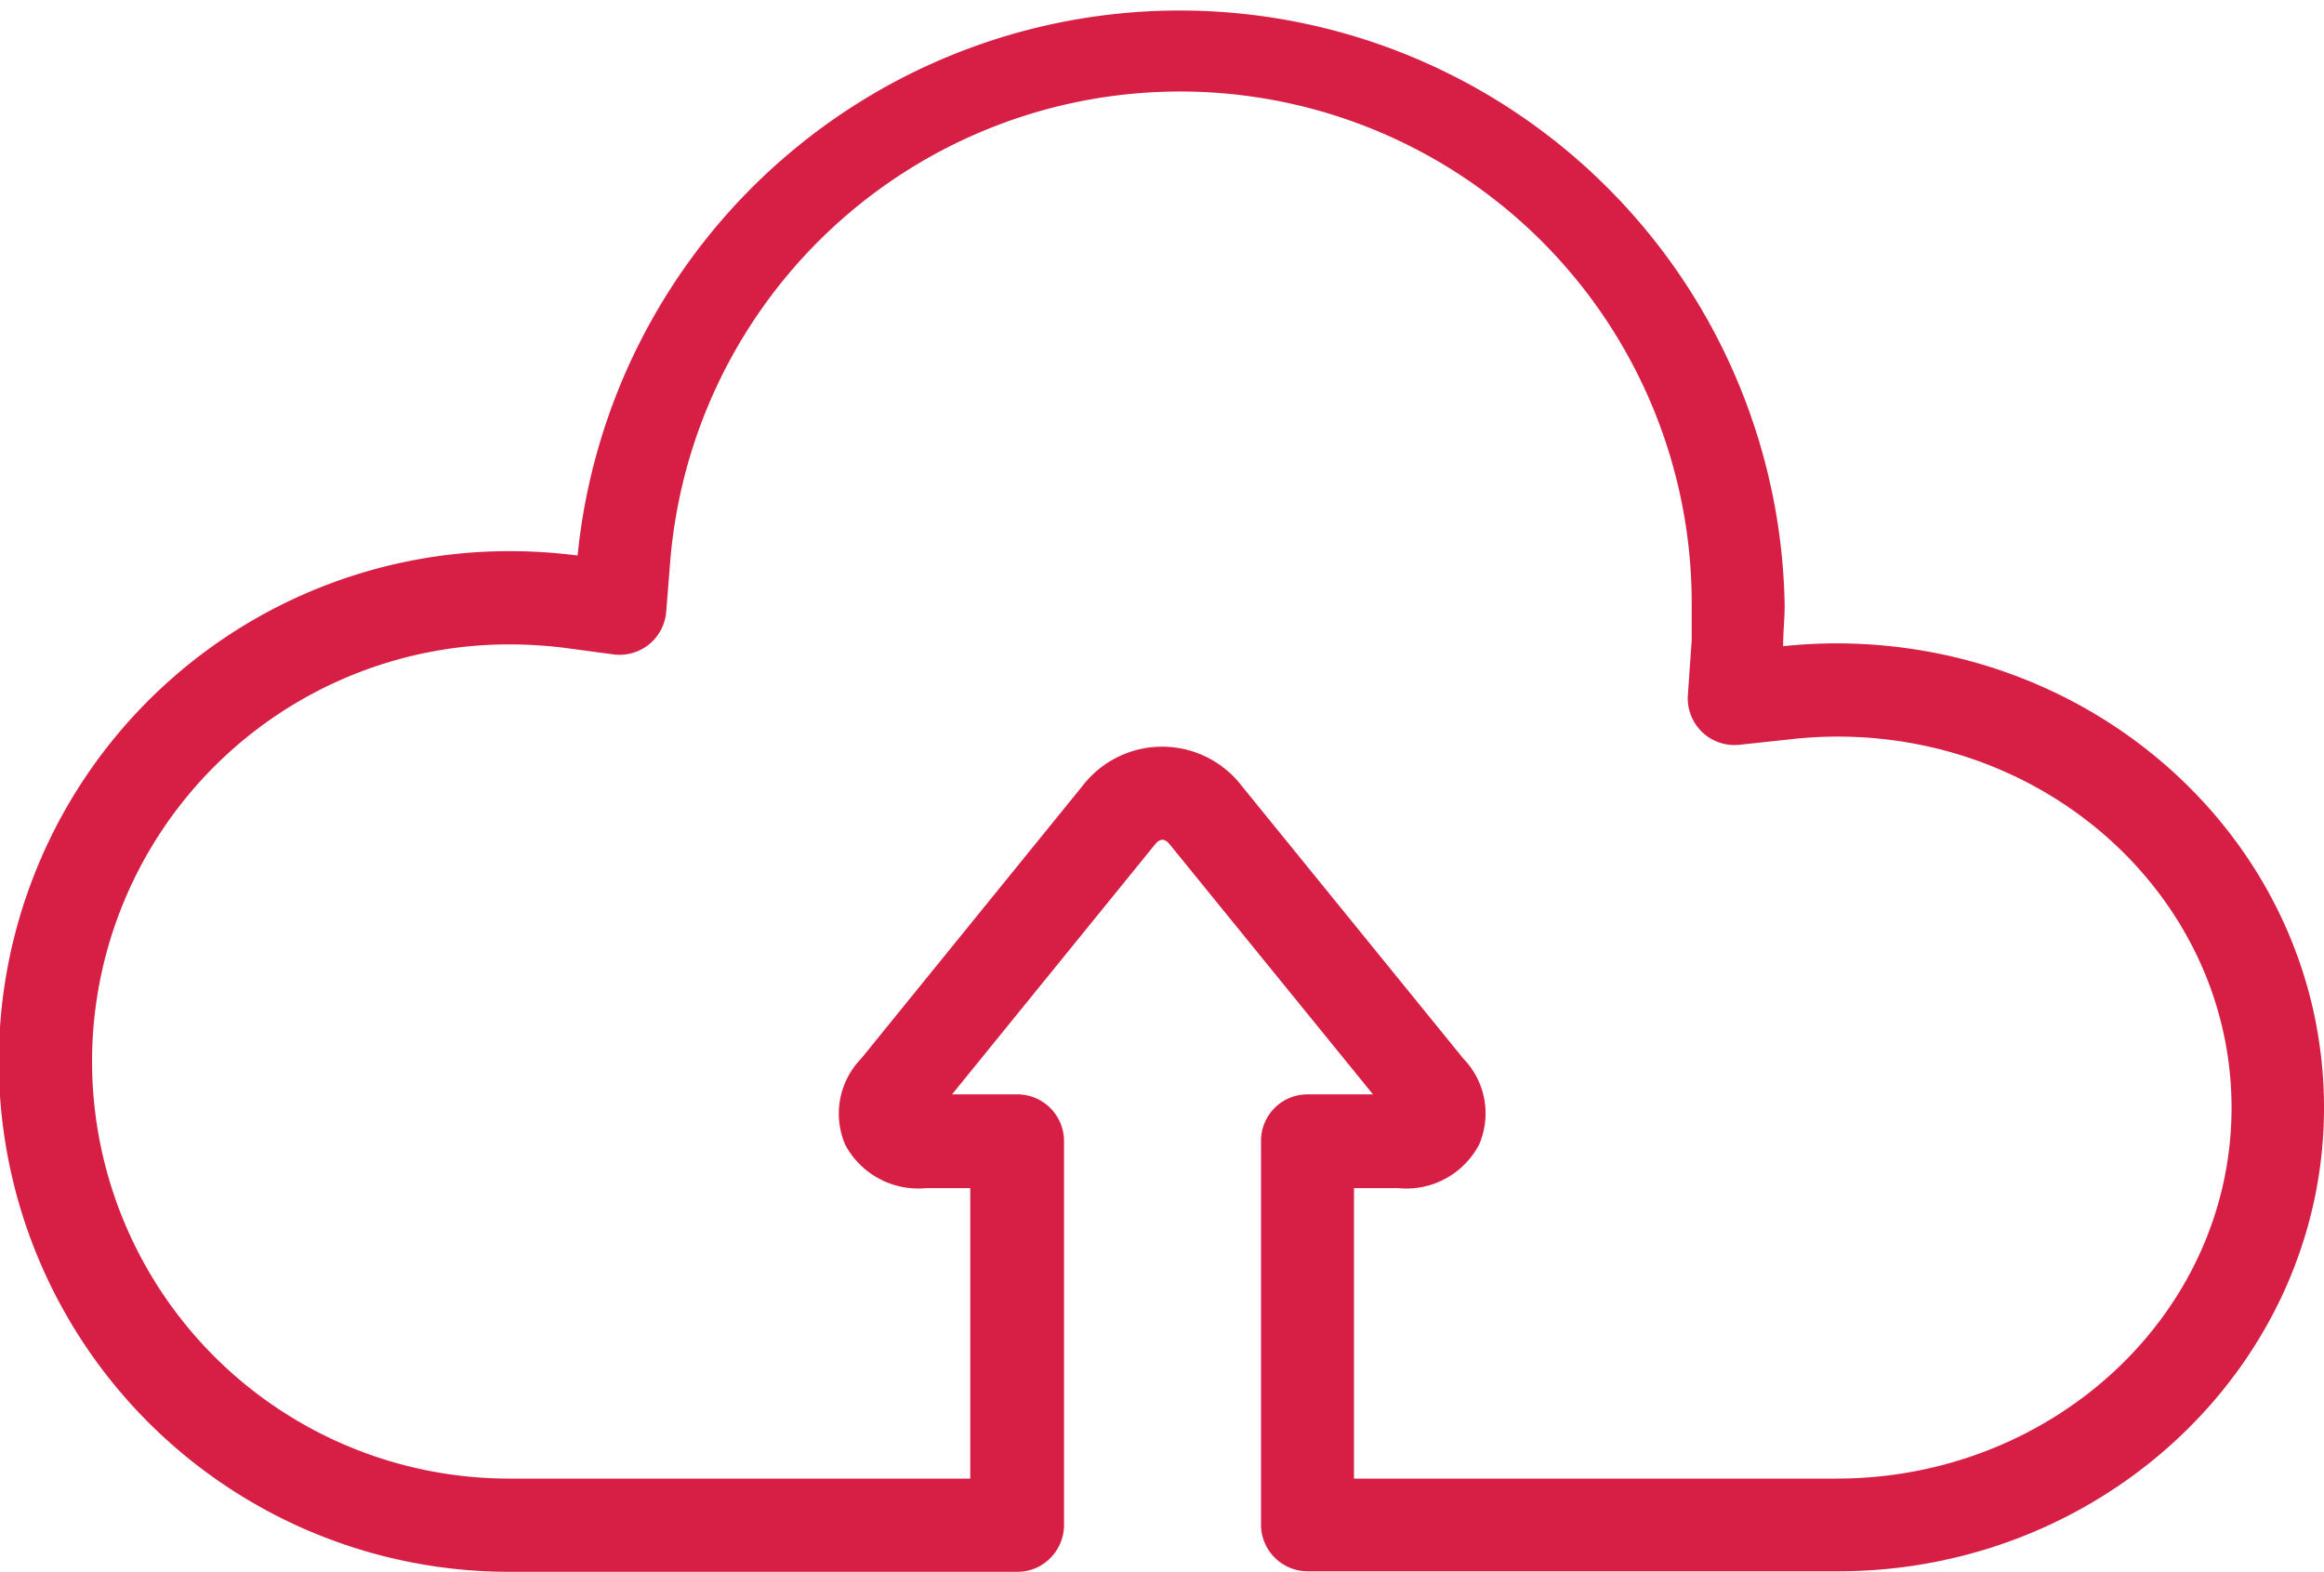
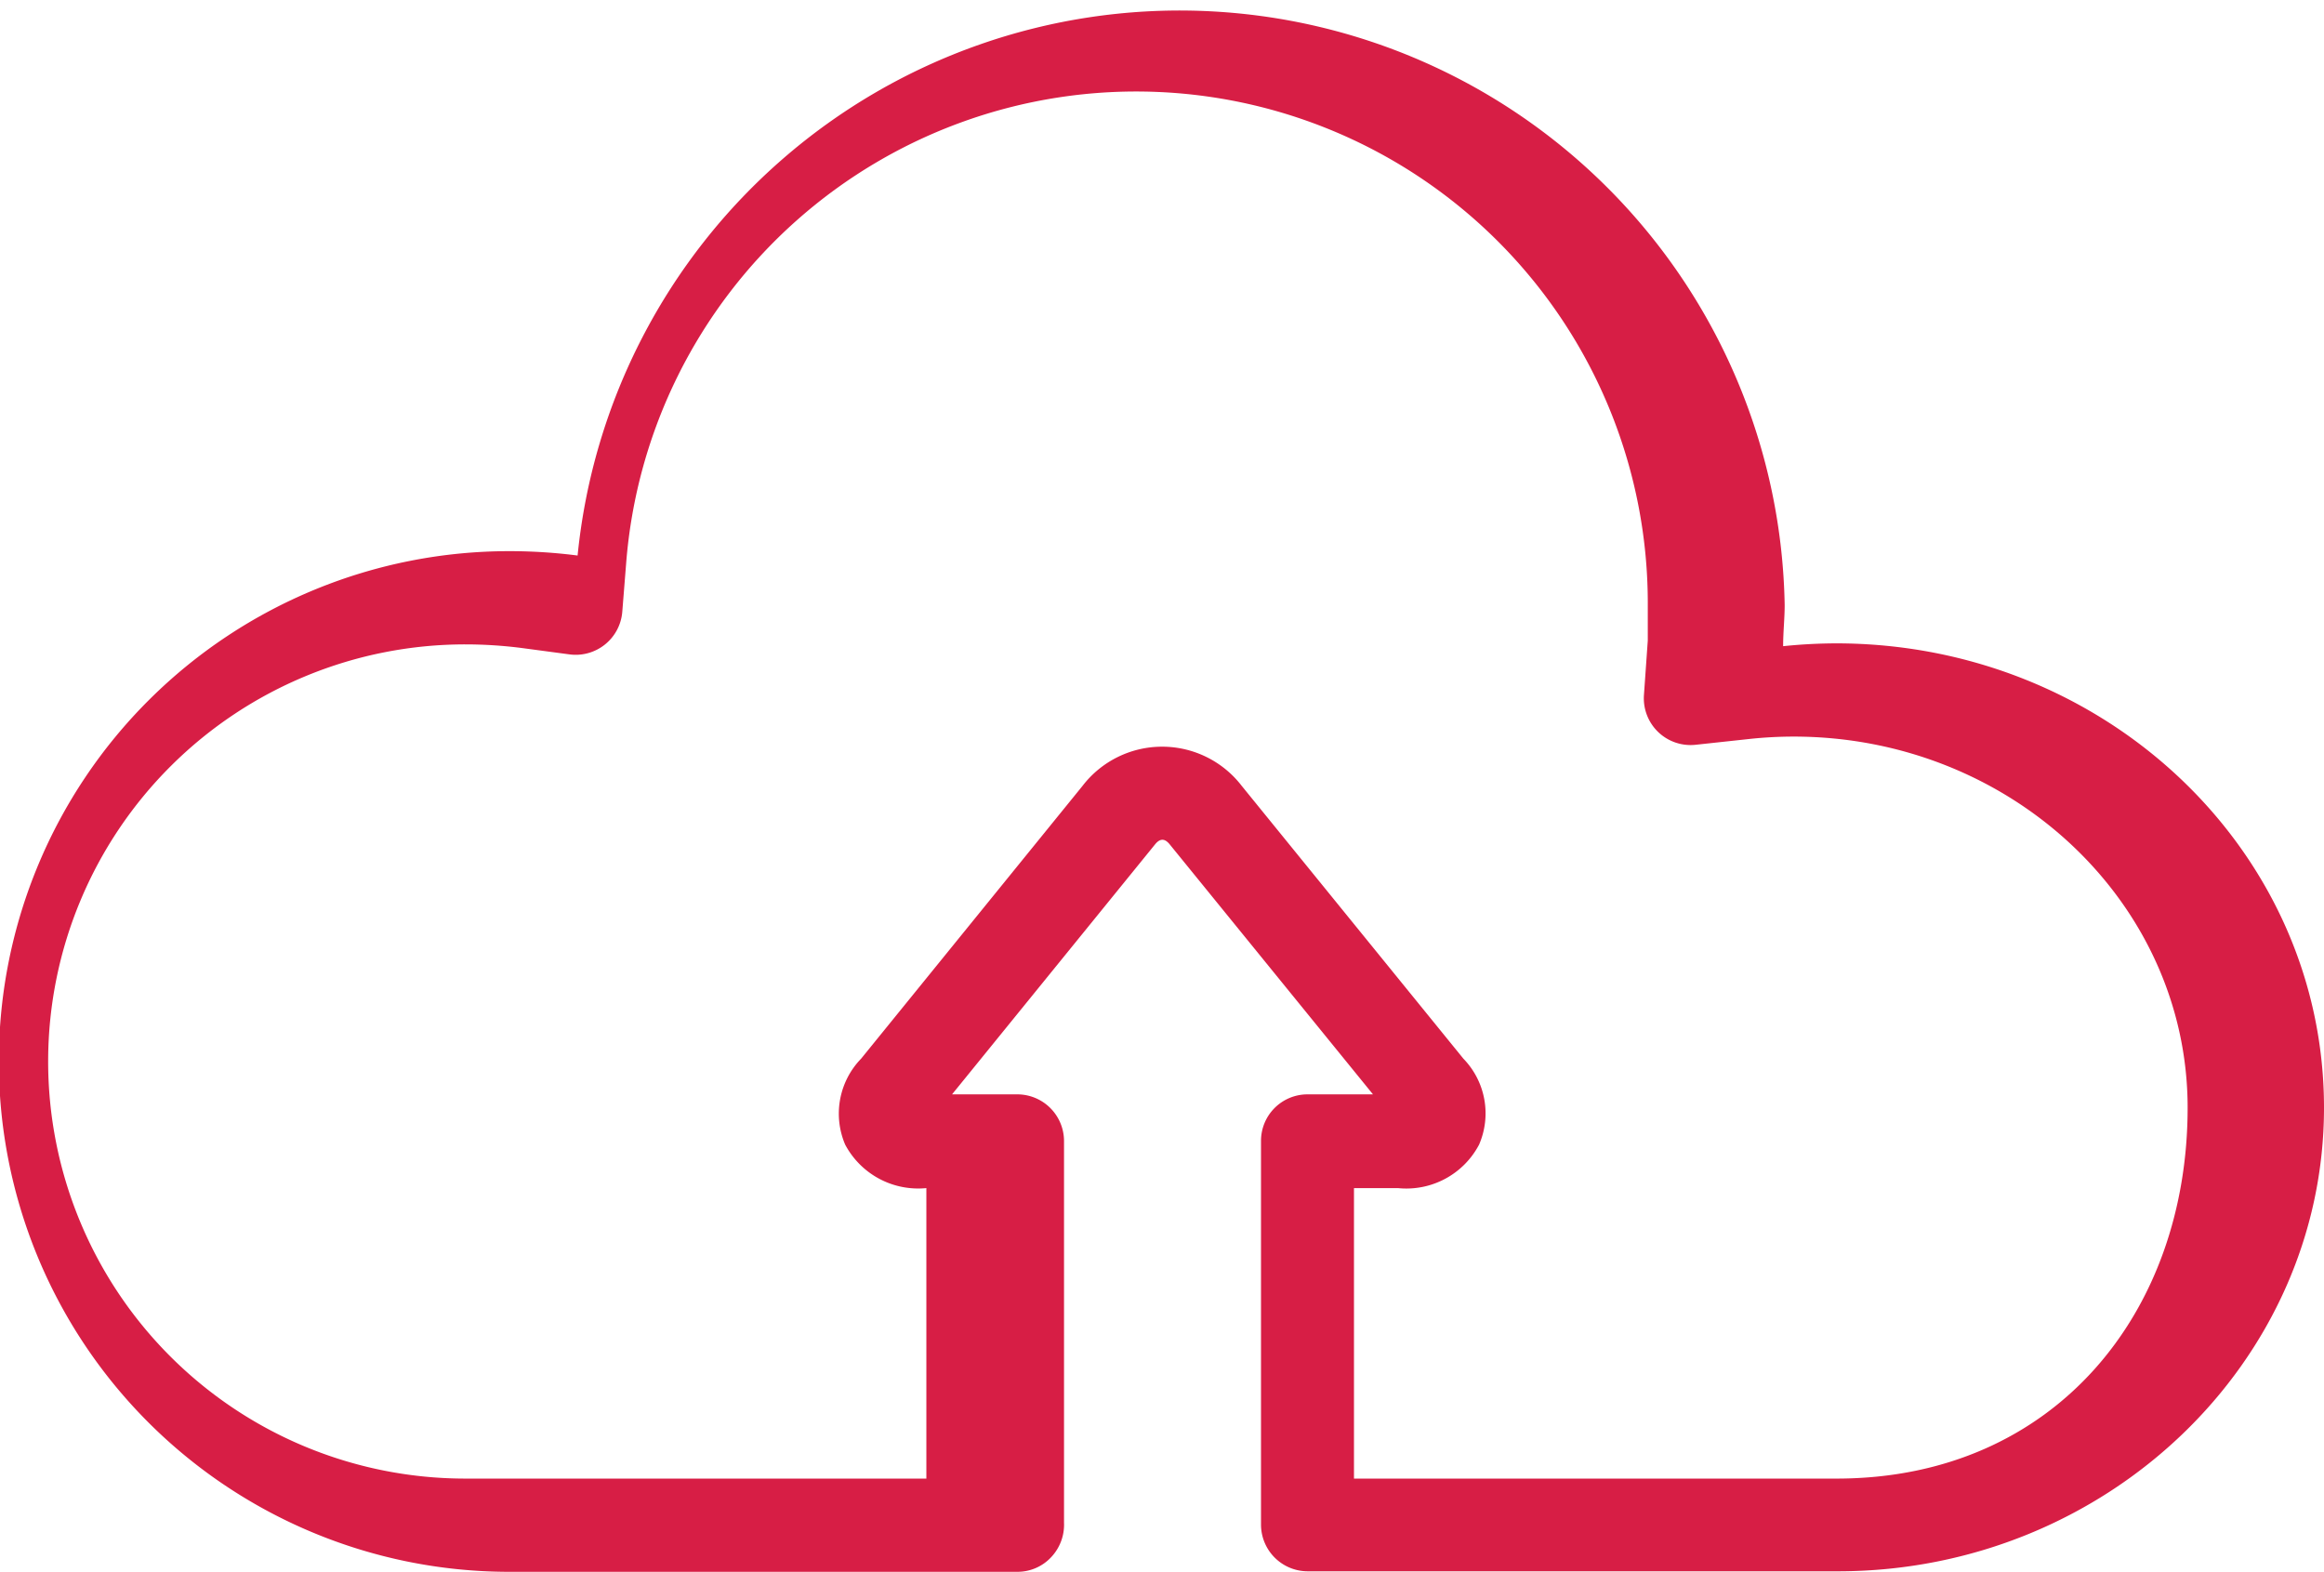
<svg xmlns="http://www.w3.org/2000/svg" id="Layer_1" data-name="Layer 1" viewBox="0 0 90.49 61.2">
  <defs>
    <style>.cls-1{fill:#d71e45;}</style>
  </defs>
-   <path class="cls-1" d="M944.77,498.7c0-10-8.51-18.08-19-18.08a20.46,20.46,0,0,0-2.06.11c0-.55.06-1.08.06-1.6a23.56,23.56,0,0,0-47-1.93,20.64,20.64,0,0,0-2.6-.17,19.87,19.87,0,0,0-.13,39.74h19.85a1.79,1.79,0,0,0,1.32-.57,1.84,1.84,0,0,0,.5-1.34V500a1.82,1.82,0,0,0-1.82-1.82h-2.54l7.91-9.74c.19-.23.37-.23.56,0l7.92,9.74h-2.55a1.81,1.81,0,0,0-1.81,1.82v14.81s0,.09,0,.13a1.82,1.82,0,0,0,1.82,1.81H925.9C936.3,516.72,944.77,508.61,944.77,498.7Zm-18.9,14.44H907V501.83h1.71a3.2,3.2,0,0,0,3.16-1.69,3.06,3.06,0,0,0-.61-3.35l-8.63-10.62a3.91,3.91,0,0,0-6.2,0l-8.62,10.62a3.07,3.07,0,0,0-.62,3.35,3.22,3.22,0,0,0,3.16,1.69h1.71v11.31h-18a16.24,16.24,0,0,1,.09-32.48,17.37,17.37,0,0,1,2.15.14l1.87.25a1.82,1.82,0,0,0,2.05-1.66l.15-1.88a19.92,19.92,0,0,1,39.78,1.62c0,.45,0,.91,0,1.38l-.15,2.13a1.82,1.82,0,0,0,2,1.93l2.13-.23a16.28,16.28,0,0,1,1.7-.09c8.46,0,15.34,6.48,15.34,14.45S934.29,513.1,925.87,513.14Z" transform="translate(-854.28 -455.57)" />
+   <path class="cls-1" d="M944.77,498.7c0-10-8.51-18.08-19-18.08a20.46,20.46,0,0,0-2.06.11c0-.55.06-1.08.06-1.6a23.56,23.56,0,0,0-47-1.93,20.64,20.64,0,0,0-2.6-.17,19.87,19.87,0,0,0-.13,39.74h19.85a1.79,1.79,0,0,0,1.32-.57,1.84,1.84,0,0,0,.5-1.34V500a1.82,1.82,0,0,0-1.82-1.82h-2.54l7.91-9.74c.19-.23.37-.23.56,0l7.92,9.74h-2.55a1.81,1.81,0,0,0-1.81,1.82v14.81s0,.09,0,.13a1.82,1.82,0,0,0,1.82,1.81H925.9C936.3,516.72,944.77,508.61,944.77,498.7Zm-18.9,14.44H907V501.83h1.71a3.2,3.2,0,0,0,3.16-1.69,3.06,3.06,0,0,0-.61-3.35l-8.63-10.62a3.91,3.91,0,0,0-6.2,0l-8.62,10.62a3.07,3.07,0,0,0-.62,3.35,3.22,3.22,0,0,0,3.16,1.69v11.31h-18a16.24,16.24,0,0,1,.09-32.48,17.37,17.37,0,0,1,2.15.14l1.87.25a1.82,1.82,0,0,0,2.05-1.66l.15-1.88a19.92,19.92,0,0,1,39.78,1.62c0,.45,0,.91,0,1.38l-.15,2.13a1.82,1.82,0,0,0,2,1.93l2.13-.23a16.28,16.28,0,0,1,1.7-.09c8.46,0,15.34,6.48,15.34,14.45S934.29,513.1,925.87,513.14Z" transform="translate(-854.28 -455.57)" />
</svg>